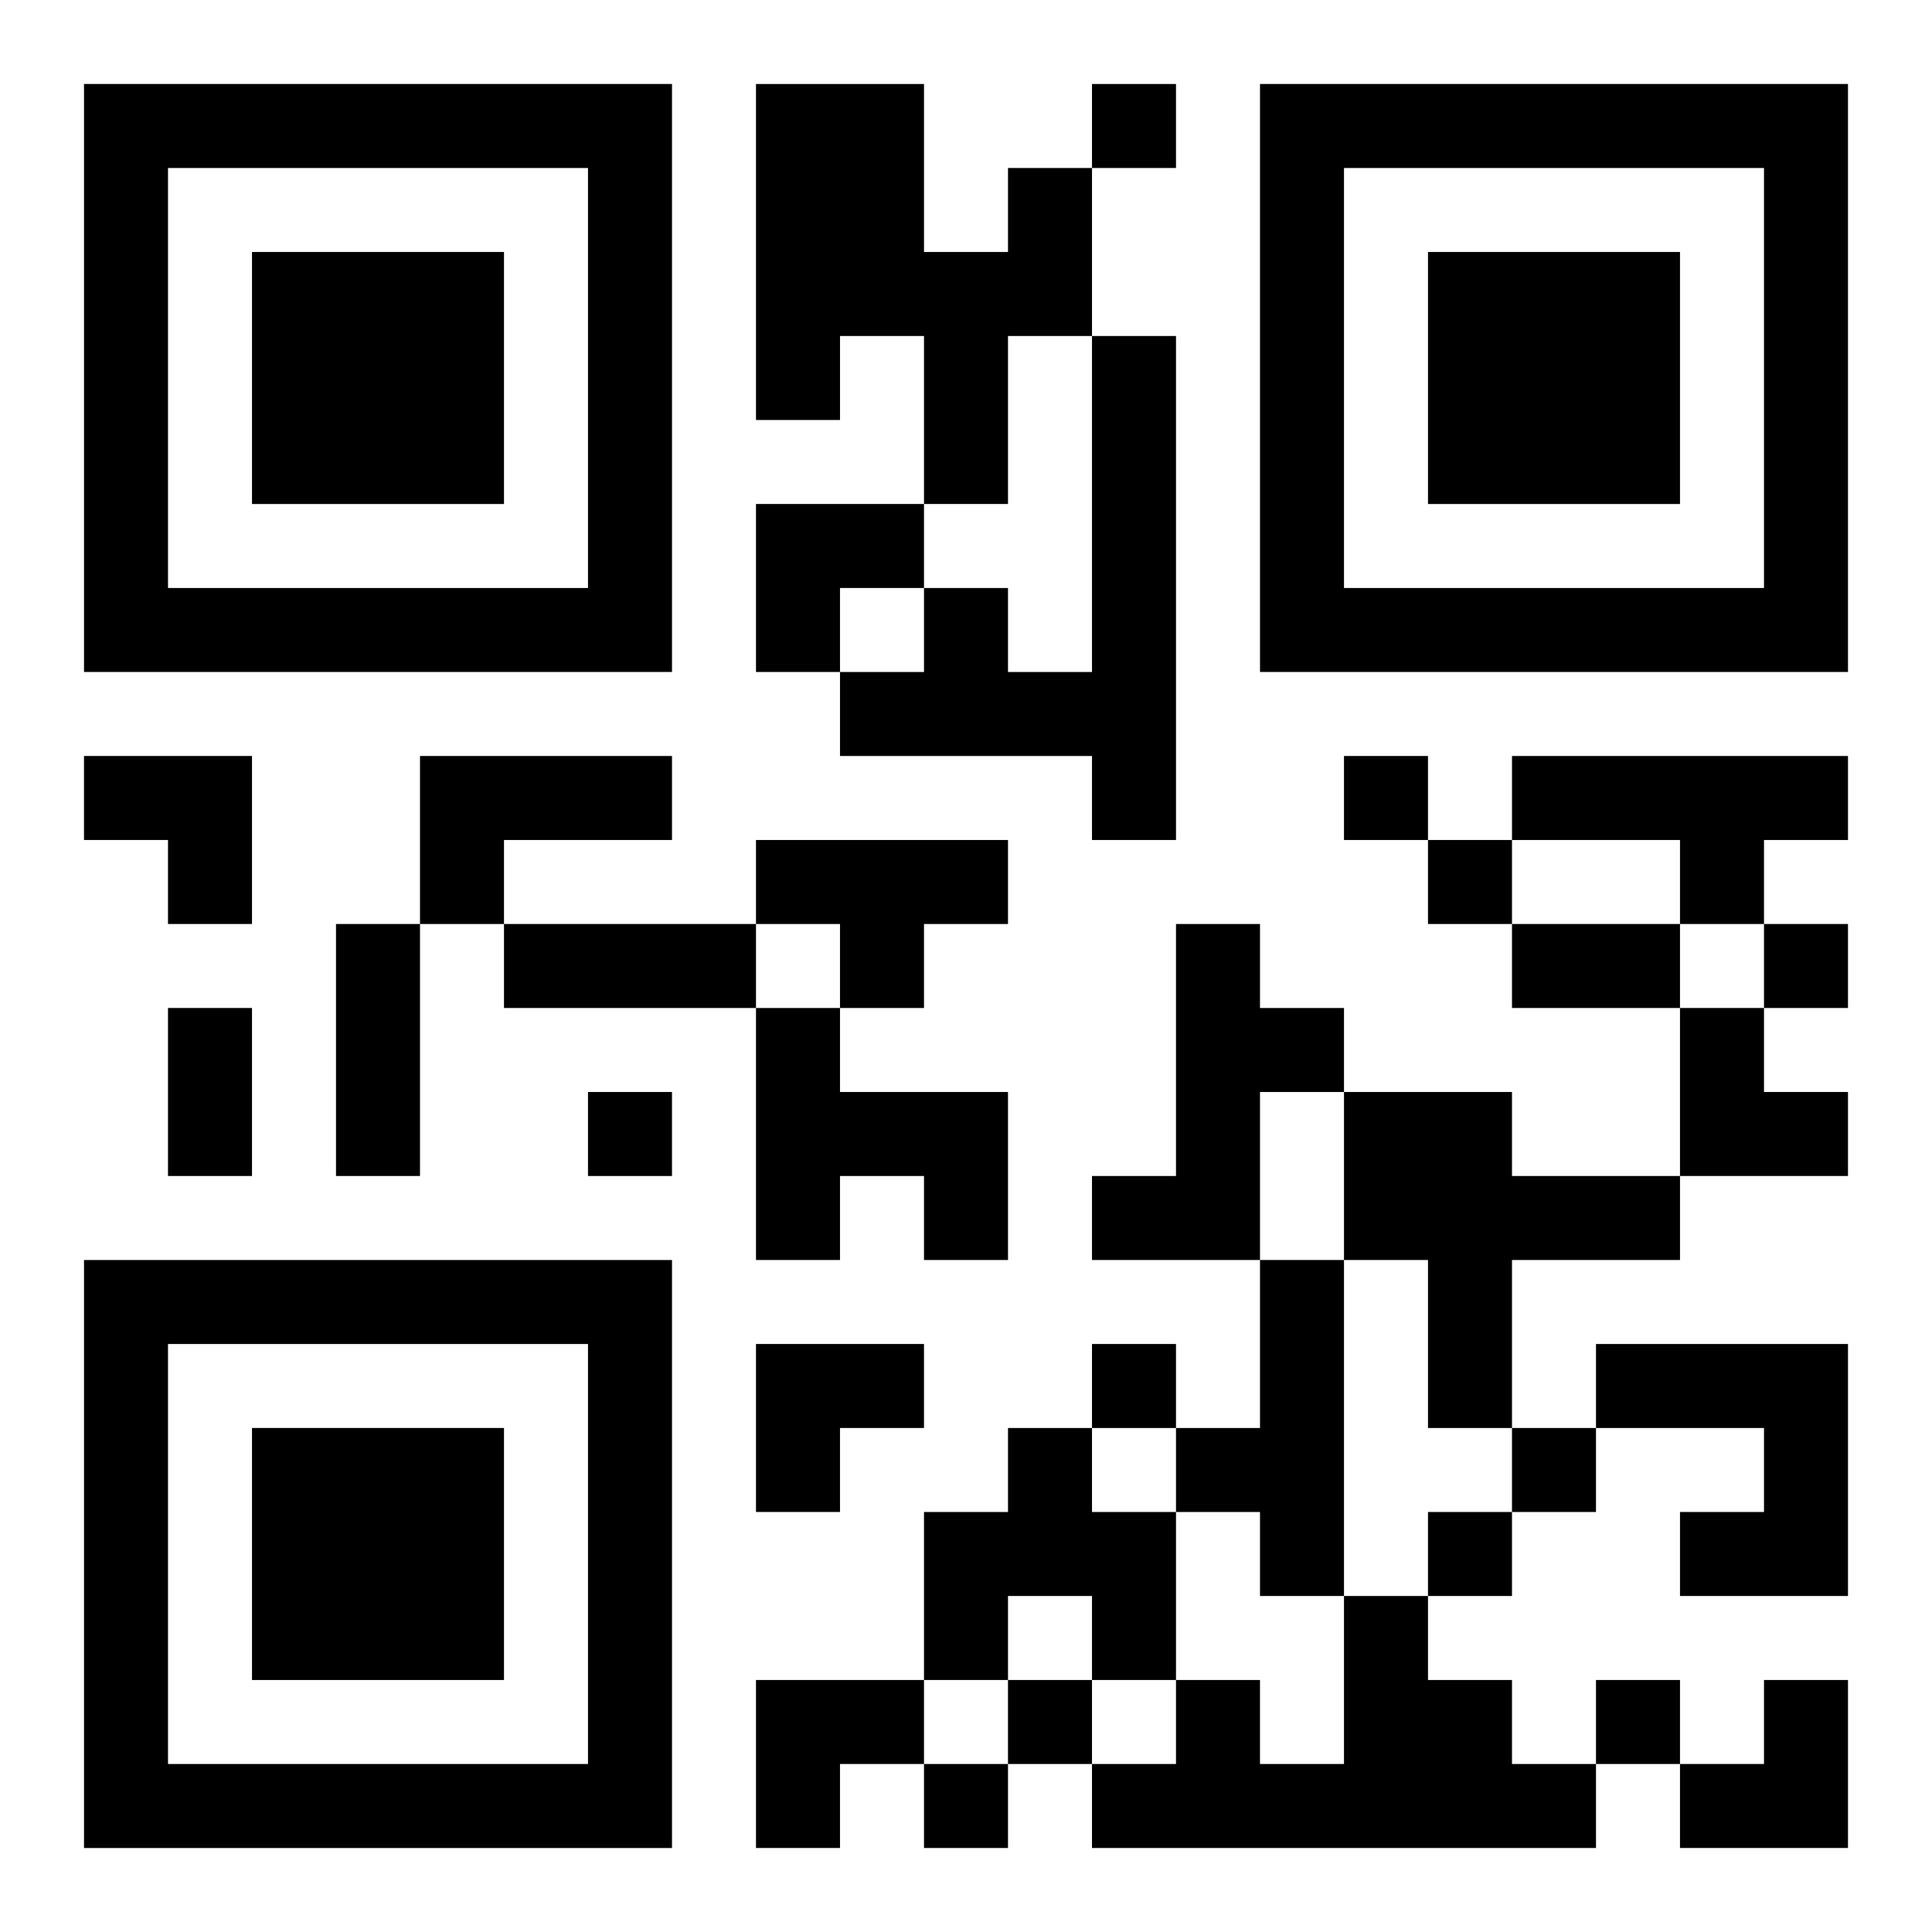
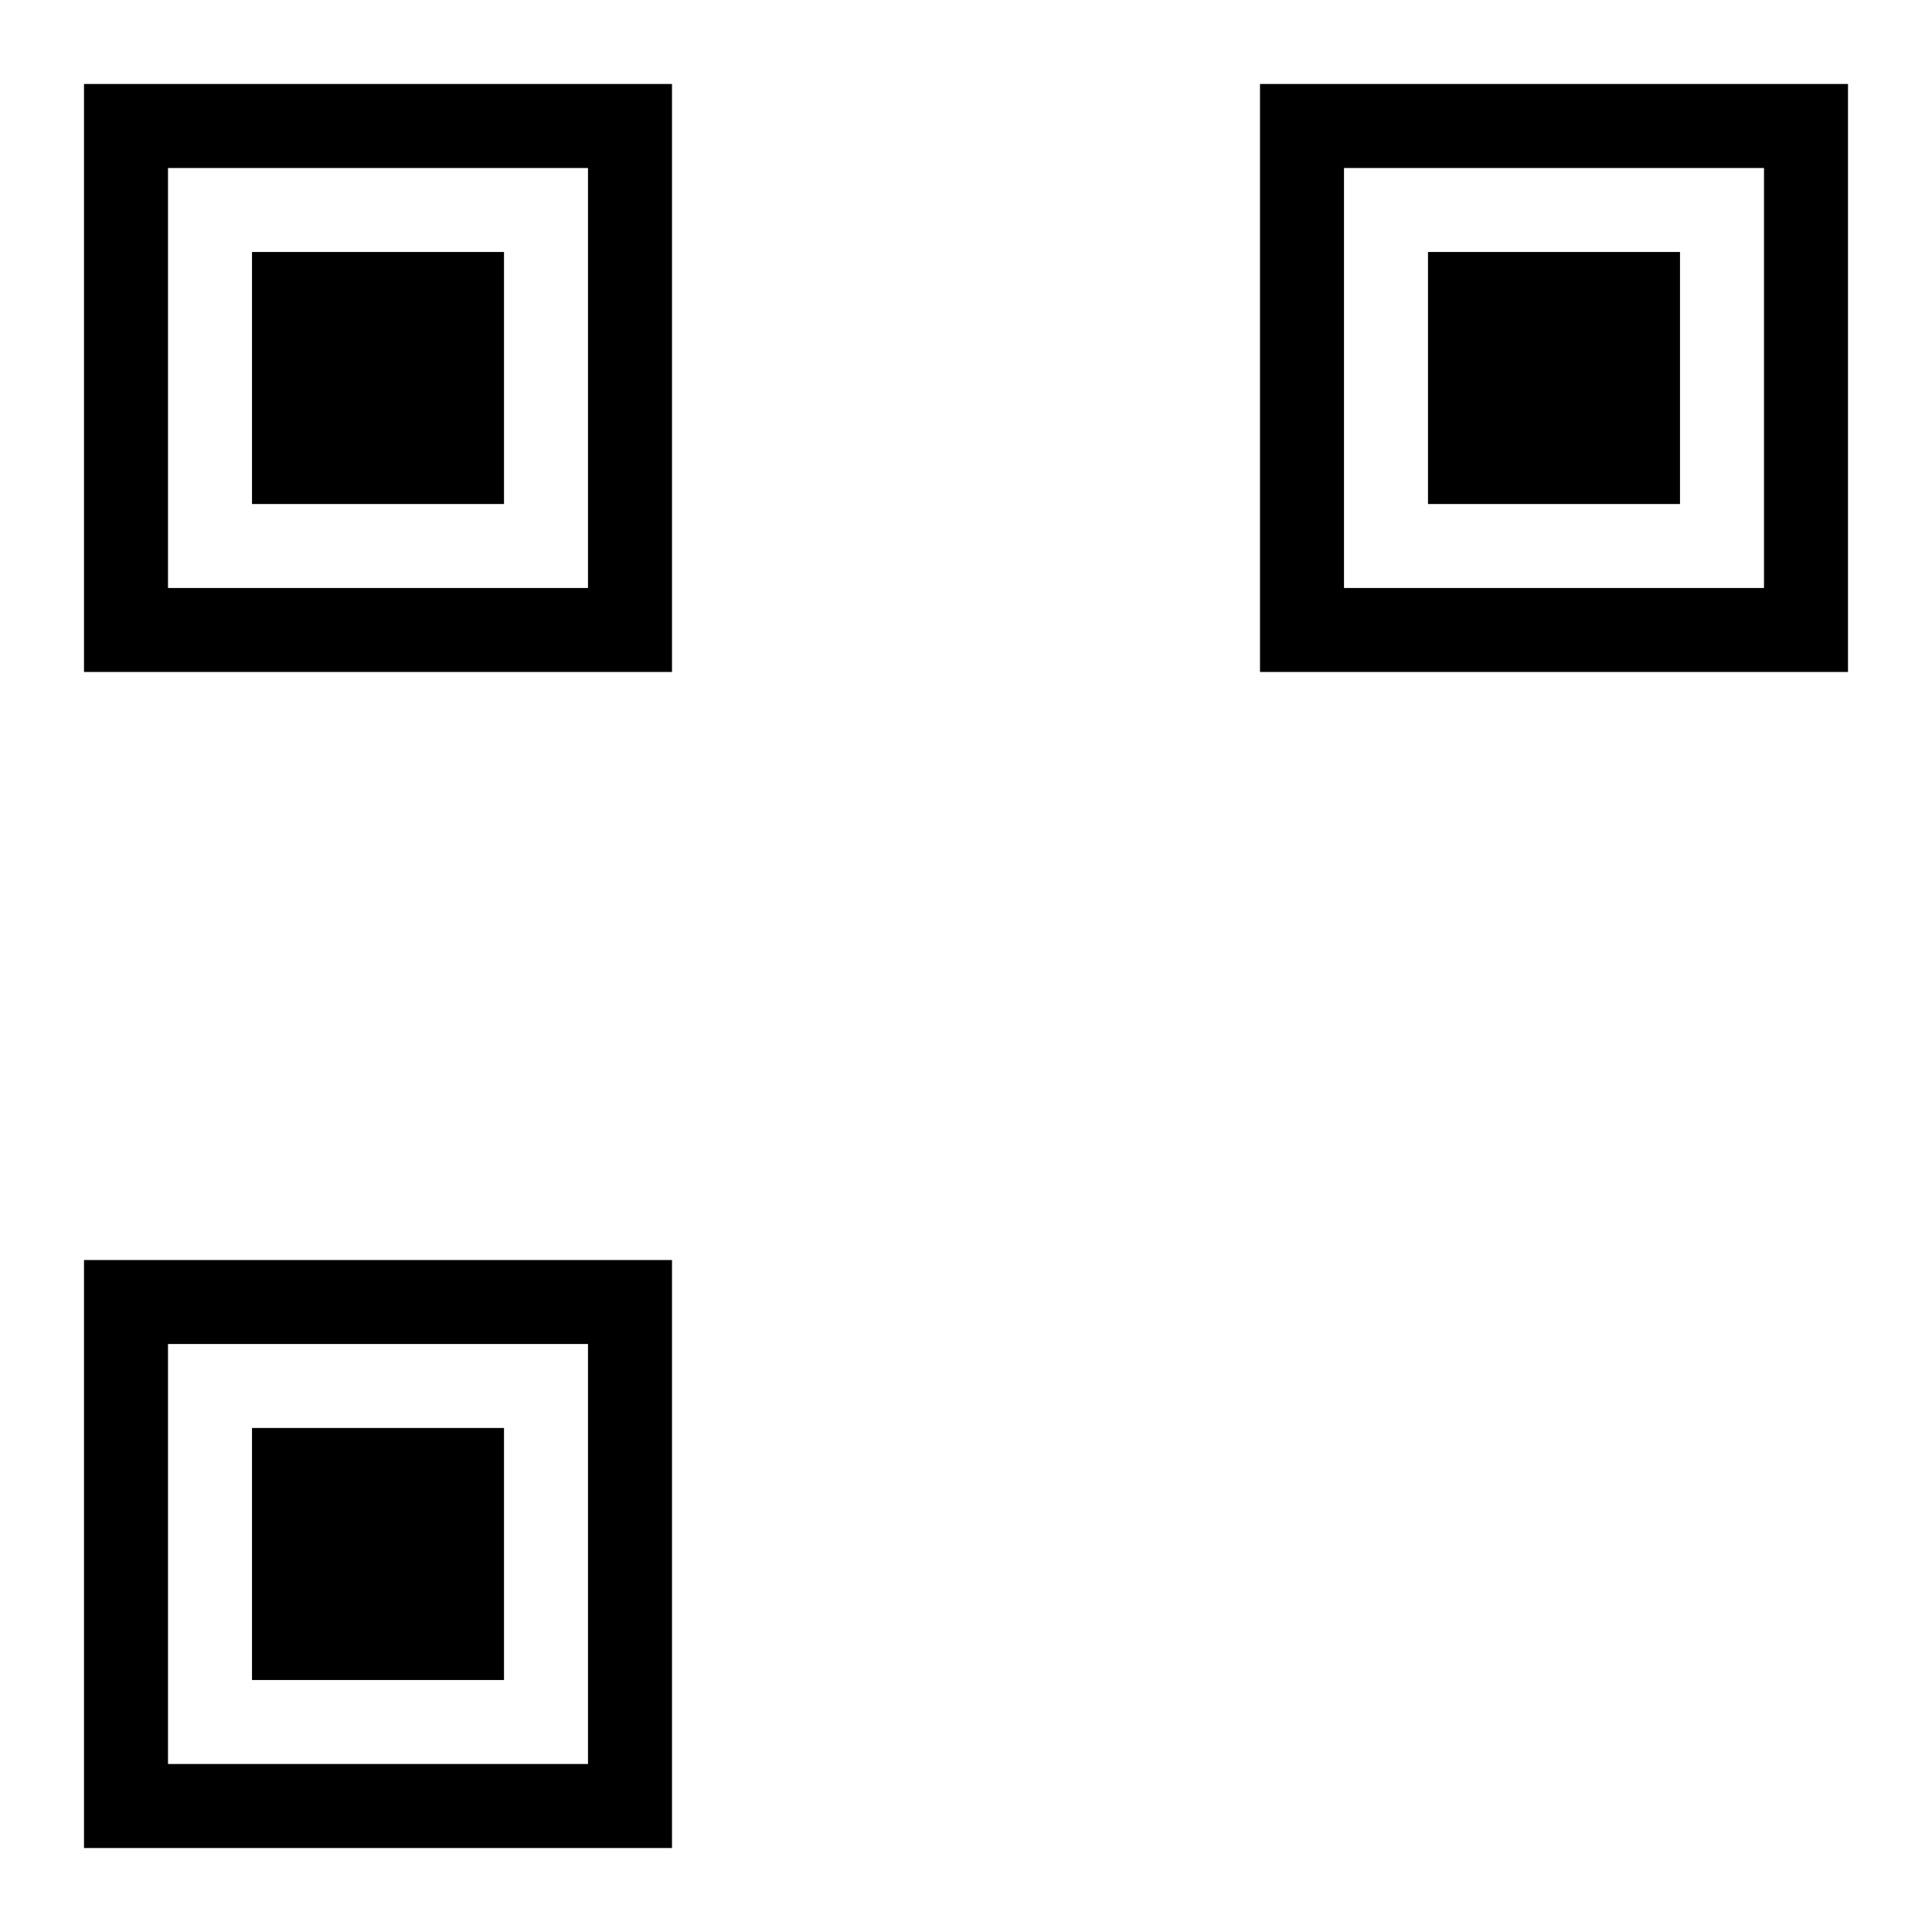
<svg xmlns="http://www.w3.org/2000/svg" xmlns:xlink="http://www.w3.org/1999/xlink" width="250" height="250" baseProfile="full" version="1.1" viewBox="-1 -1 23 23">
  <symbol id="a">
    <path d="m0 7v7h7v-7h-7zm1 1h5v5h-5v-5zm1 1v3h3v-3h-3z" />
  </symbol>
  <use y="-7" xlink:href="#a" />
  <use y="7" xlink:href="#a" />
  <use x="14" y="-7" xlink:href="#a" />
-   <path d="m11 1h1v2h-1v2h-1v-2h-1v1h-1v-4h2v2h1v-1m1 2h1v6h-1v-1h-3v-1h1v-1h1v1h1v-4m-8 5h3v1h-2v1h-1v-2m13 0h4v1h-1v1h-1v-1h-2v-1m-9 1h3v1h-1v1h-1v-1h-1v-1m5 1h1v1h1v1h-1v2h-2v-1h1v-3m-5 1h1v1h2v2h-1v-1h-1v1h-1v-3m7 1h2v1h2v1h-2v2h-1v-2h-1v-2m-1 2h1v4h-1v-1h-1v-1h1v-2m4 1h3v3h-2v-1h1v-1h-2v-1m-7 1h1v1h1v2h-1v-1h-1v1h-1v-2h1v-1m4 2h1v1h1v1h1v1h-6v-1h1v-1h1v1h1v-2m-3-18v1h1v-1h-1m3 8v1h1v-1h-1m1 1v1h1v-1h-1m4 1v1h1v-1h-1m-14 2v1h1v-1h-1m6 3v1h1v-1h-1m5 1v1h1v-1h-1m-1 1v1h1v-1h-1m-5 2v1h1v-1h-1m7 0v1h1v-1h-1m-8 1v1h1v-1h-1m-7-10h1v3h-1v-3m2 0h3v1h-3v-1m12 0h2v1h-2v-1m-16 1h1v2h-1v-2m7-6h2v1h-1v1h-1zm-8 3h2v2h-1v-1h-1zm19 3h1v1h1v1h-2zm-11 4h2v1h-1v1h-1zm0 4h2v1h-1v1h-1zm11 0m1 0h1v2h-2v-1h1z" />
</svg>